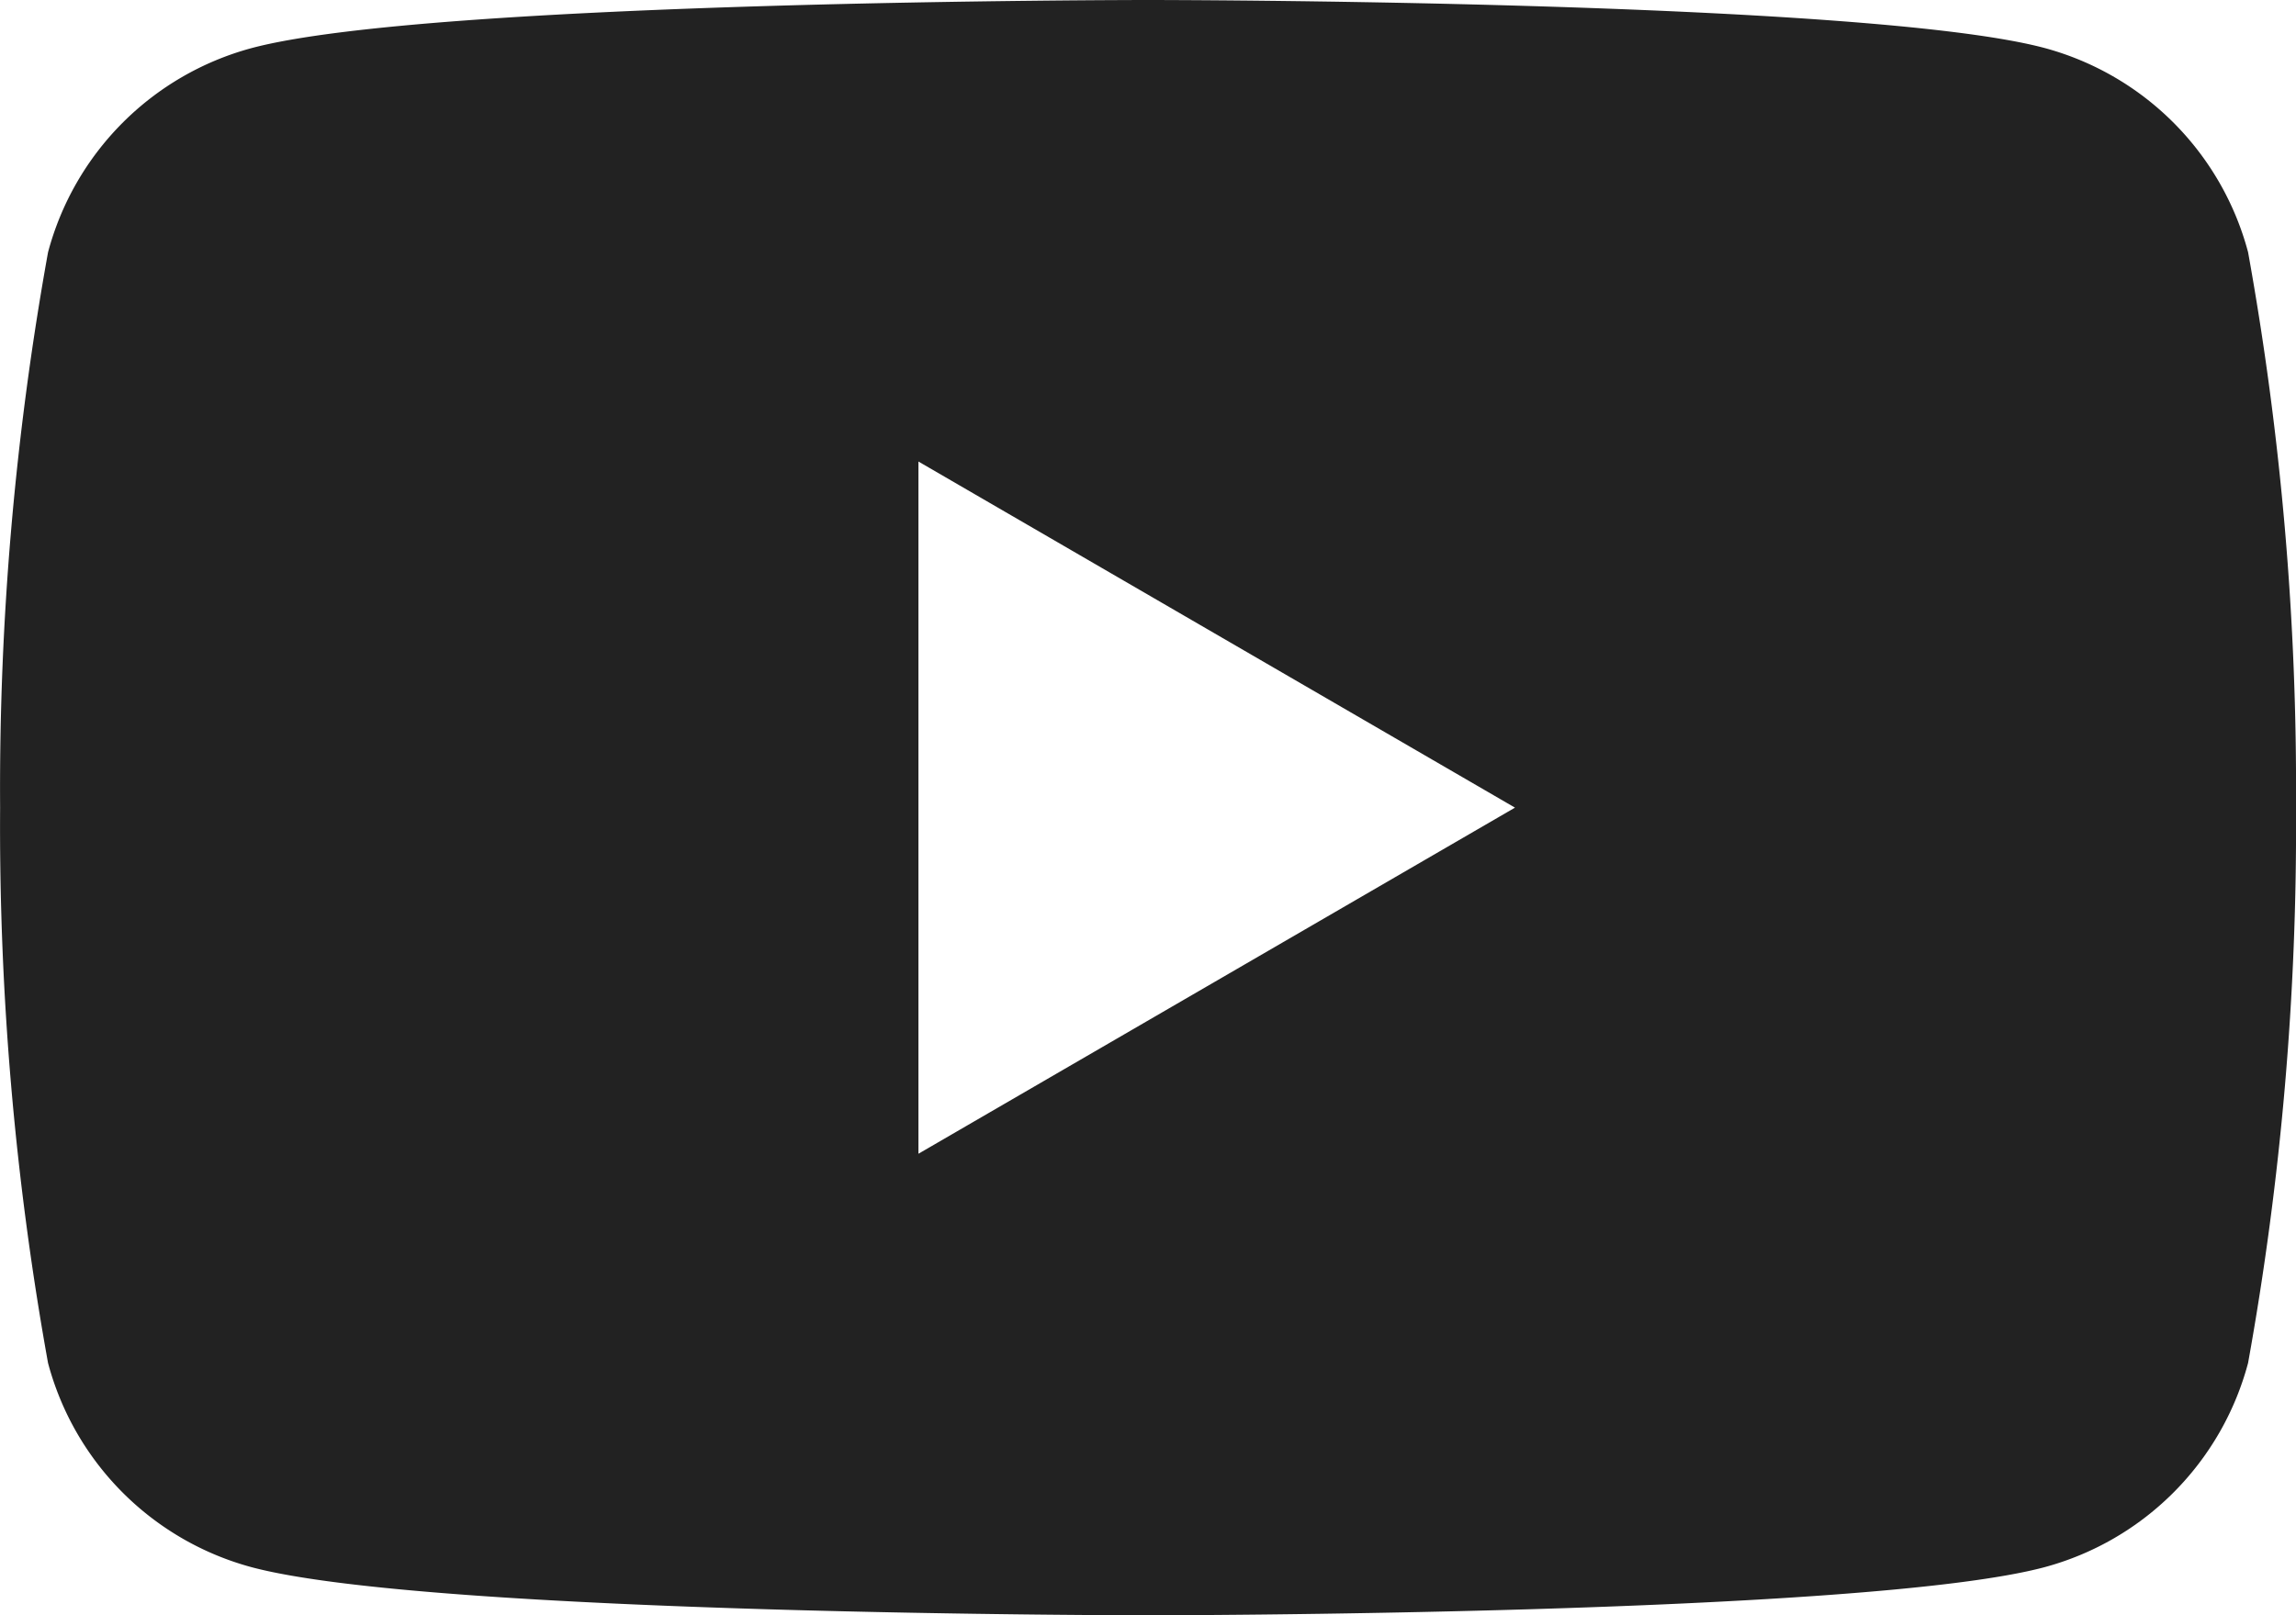
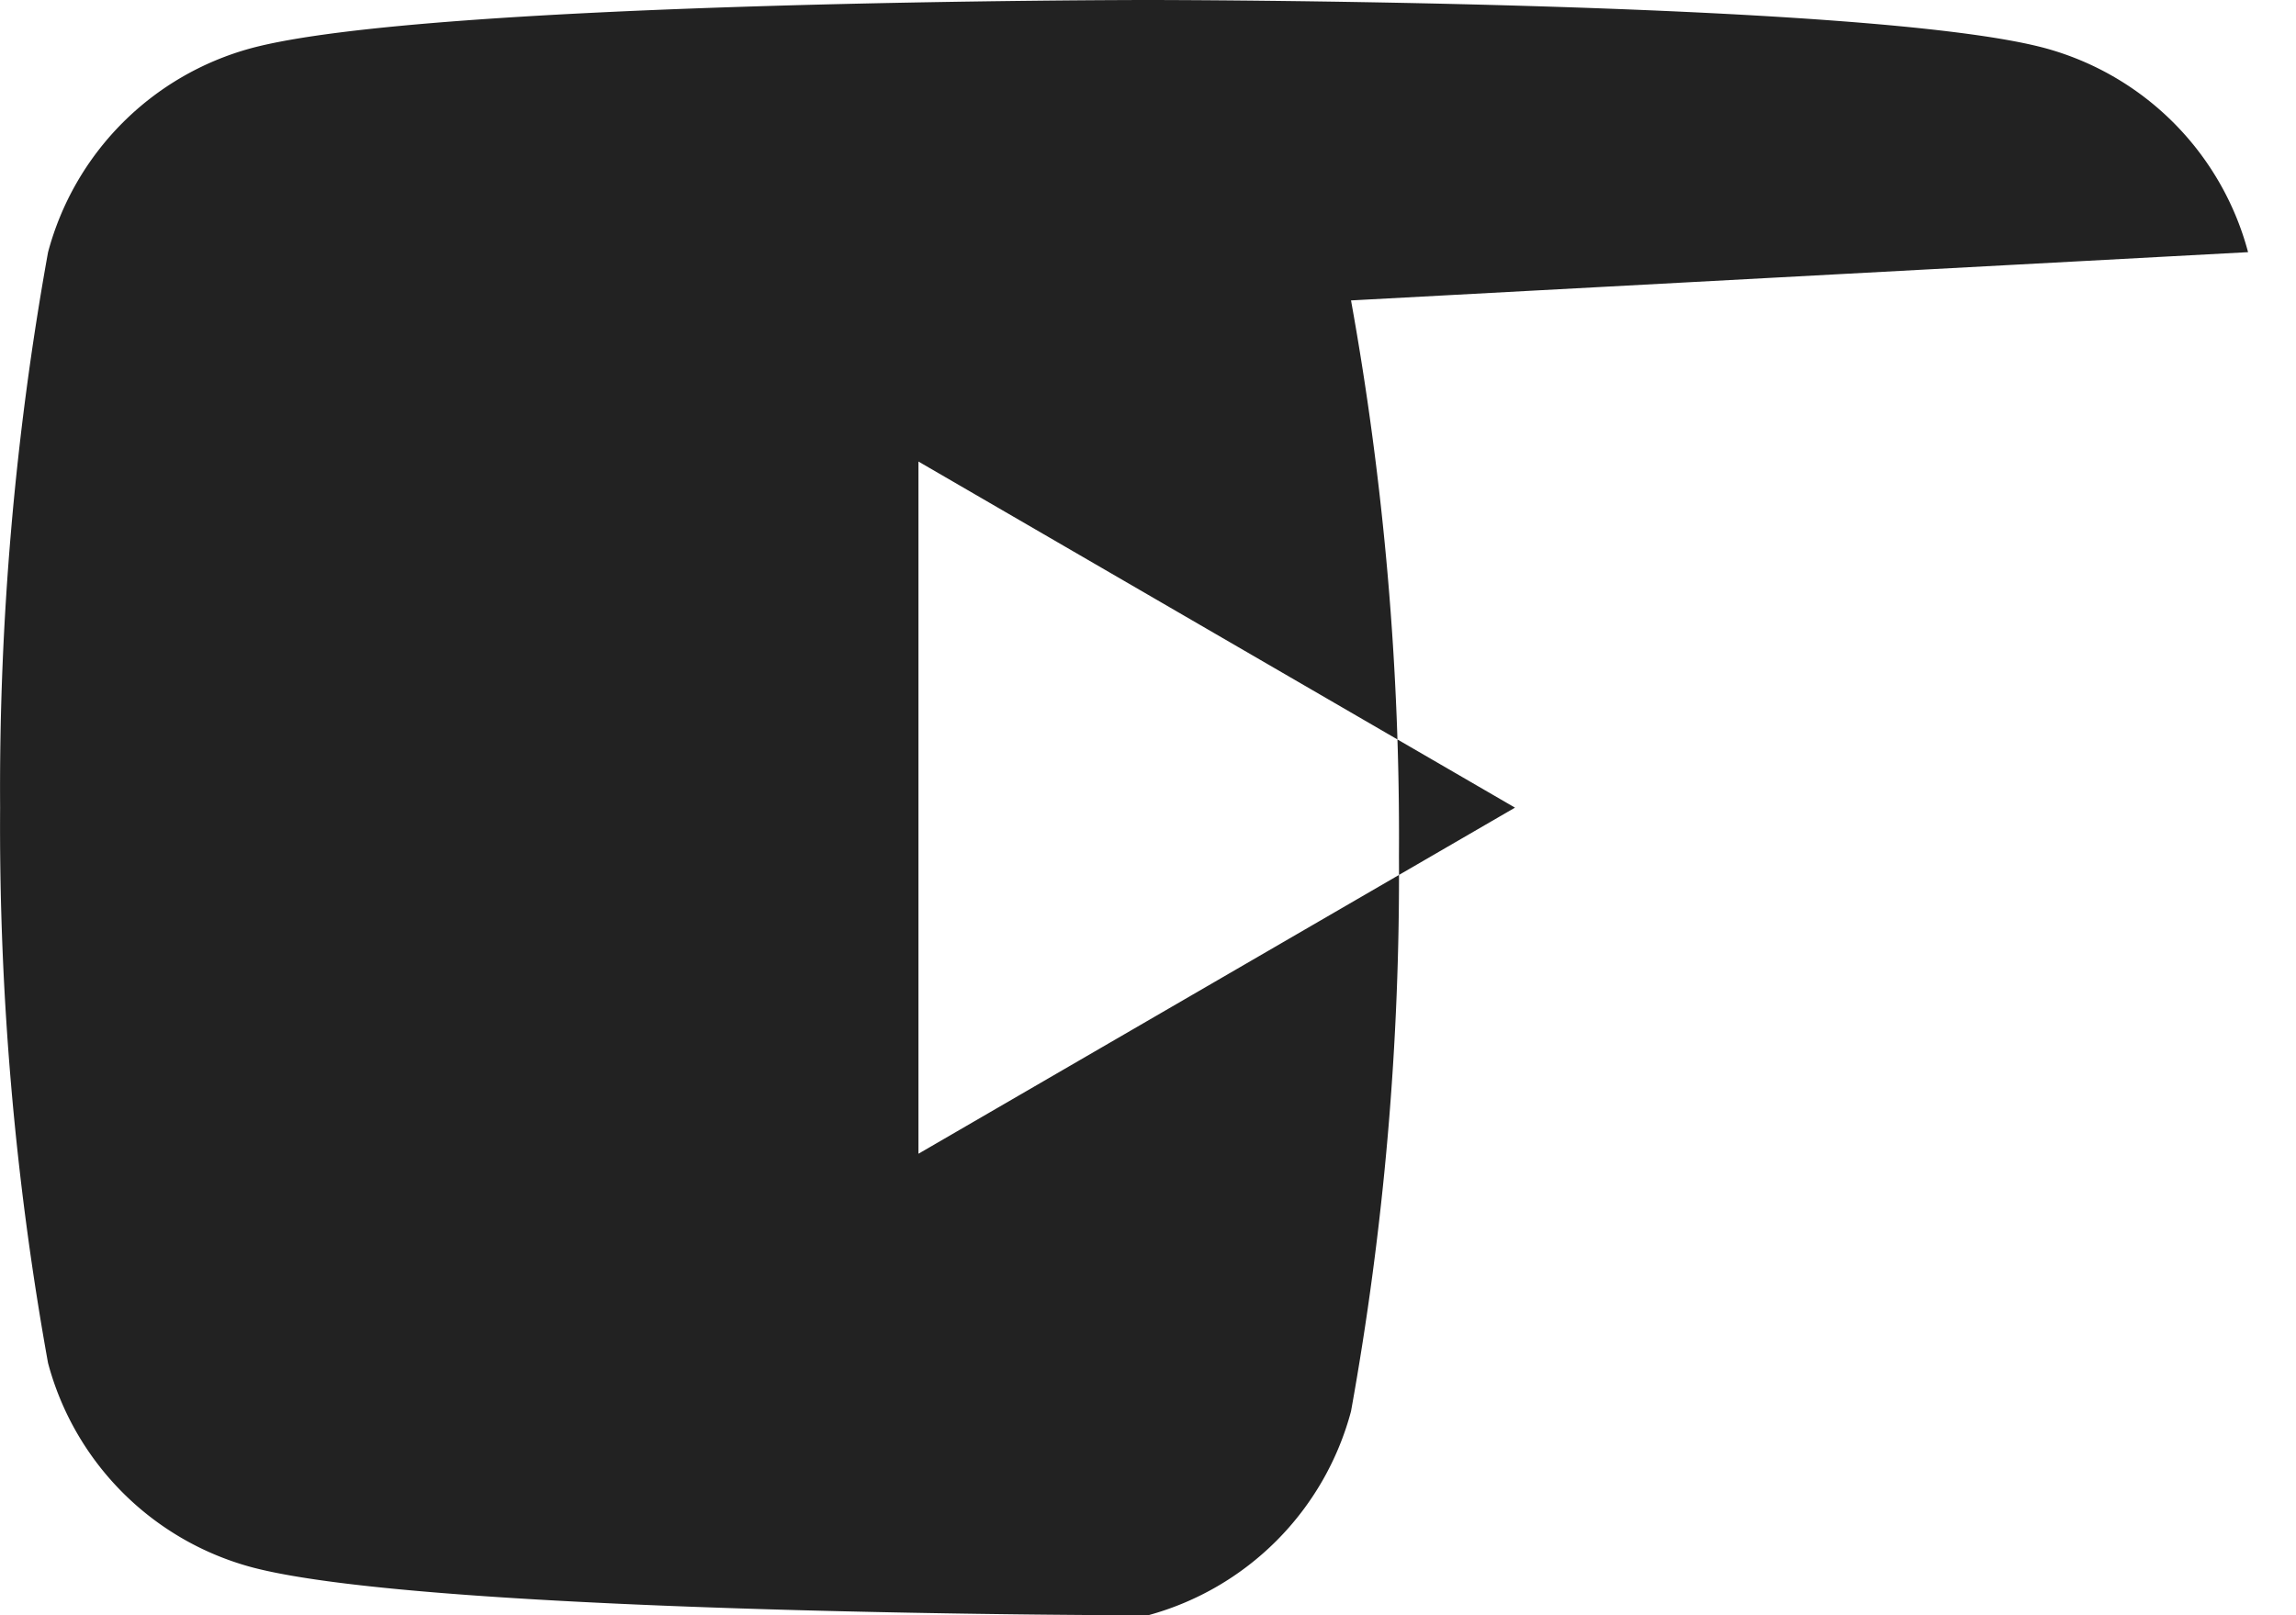
<svg xmlns="http://www.w3.org/2000/svg" width="20.599" height="14.496" viewBox="0 0 20.599 14.496">
-   <path fill="#222" d="M38.96 21.263a2.587 2.587 0 0 0-1.821-1.831C35.532 19 29.091 19 29.091 19s-6.442 0-8.048.433a2.587 2.587 0 0 0-1.821 1.831 27.094 27.094 0 0 0-.43 4.984 27.094 27.094 0 0 0 .43 4.984 2.587 2.587 0 0 0 1.821 1.831c1.606.433 8.048.433 8.048.433s6.442 0 8.048-.433a2.587 2.587 0 0 0 1.821-1.831 27.094 27.094 0 0 0 .43-4.984 27.094 27.094 0 0 0-.43-4.985zm-11.929 8.091v-6.212l5.352 3.106z" transform="translate(-18.791 -19)" />
+   <path fill="#222" d="M38.96 21.263a2.587 2.587 0 0 0-1.821-1.831C35.532 19 29.091 19 29.091 19s-6.442 0-8.048.433a2.587 2.587 0 0 0-1.821 1.831 27.094 27.094 0 0 0-.43 4.984 27.094 27.094 0 0 0 .43 4.984 2.587 2.587 0 0 0 1.821 1.831c1.606.433 8.048.433 8.048.433a2.587 2.587 0 0 0 1.821-1.831 27.094 27.094 0 0 0 .43-4.984 27.094 27.094 0 0 0-.43-4.985zm-11.929 8.091v-6.212l5.352 3.106z" transform="translate(-18.791 -19)" />
</svg>